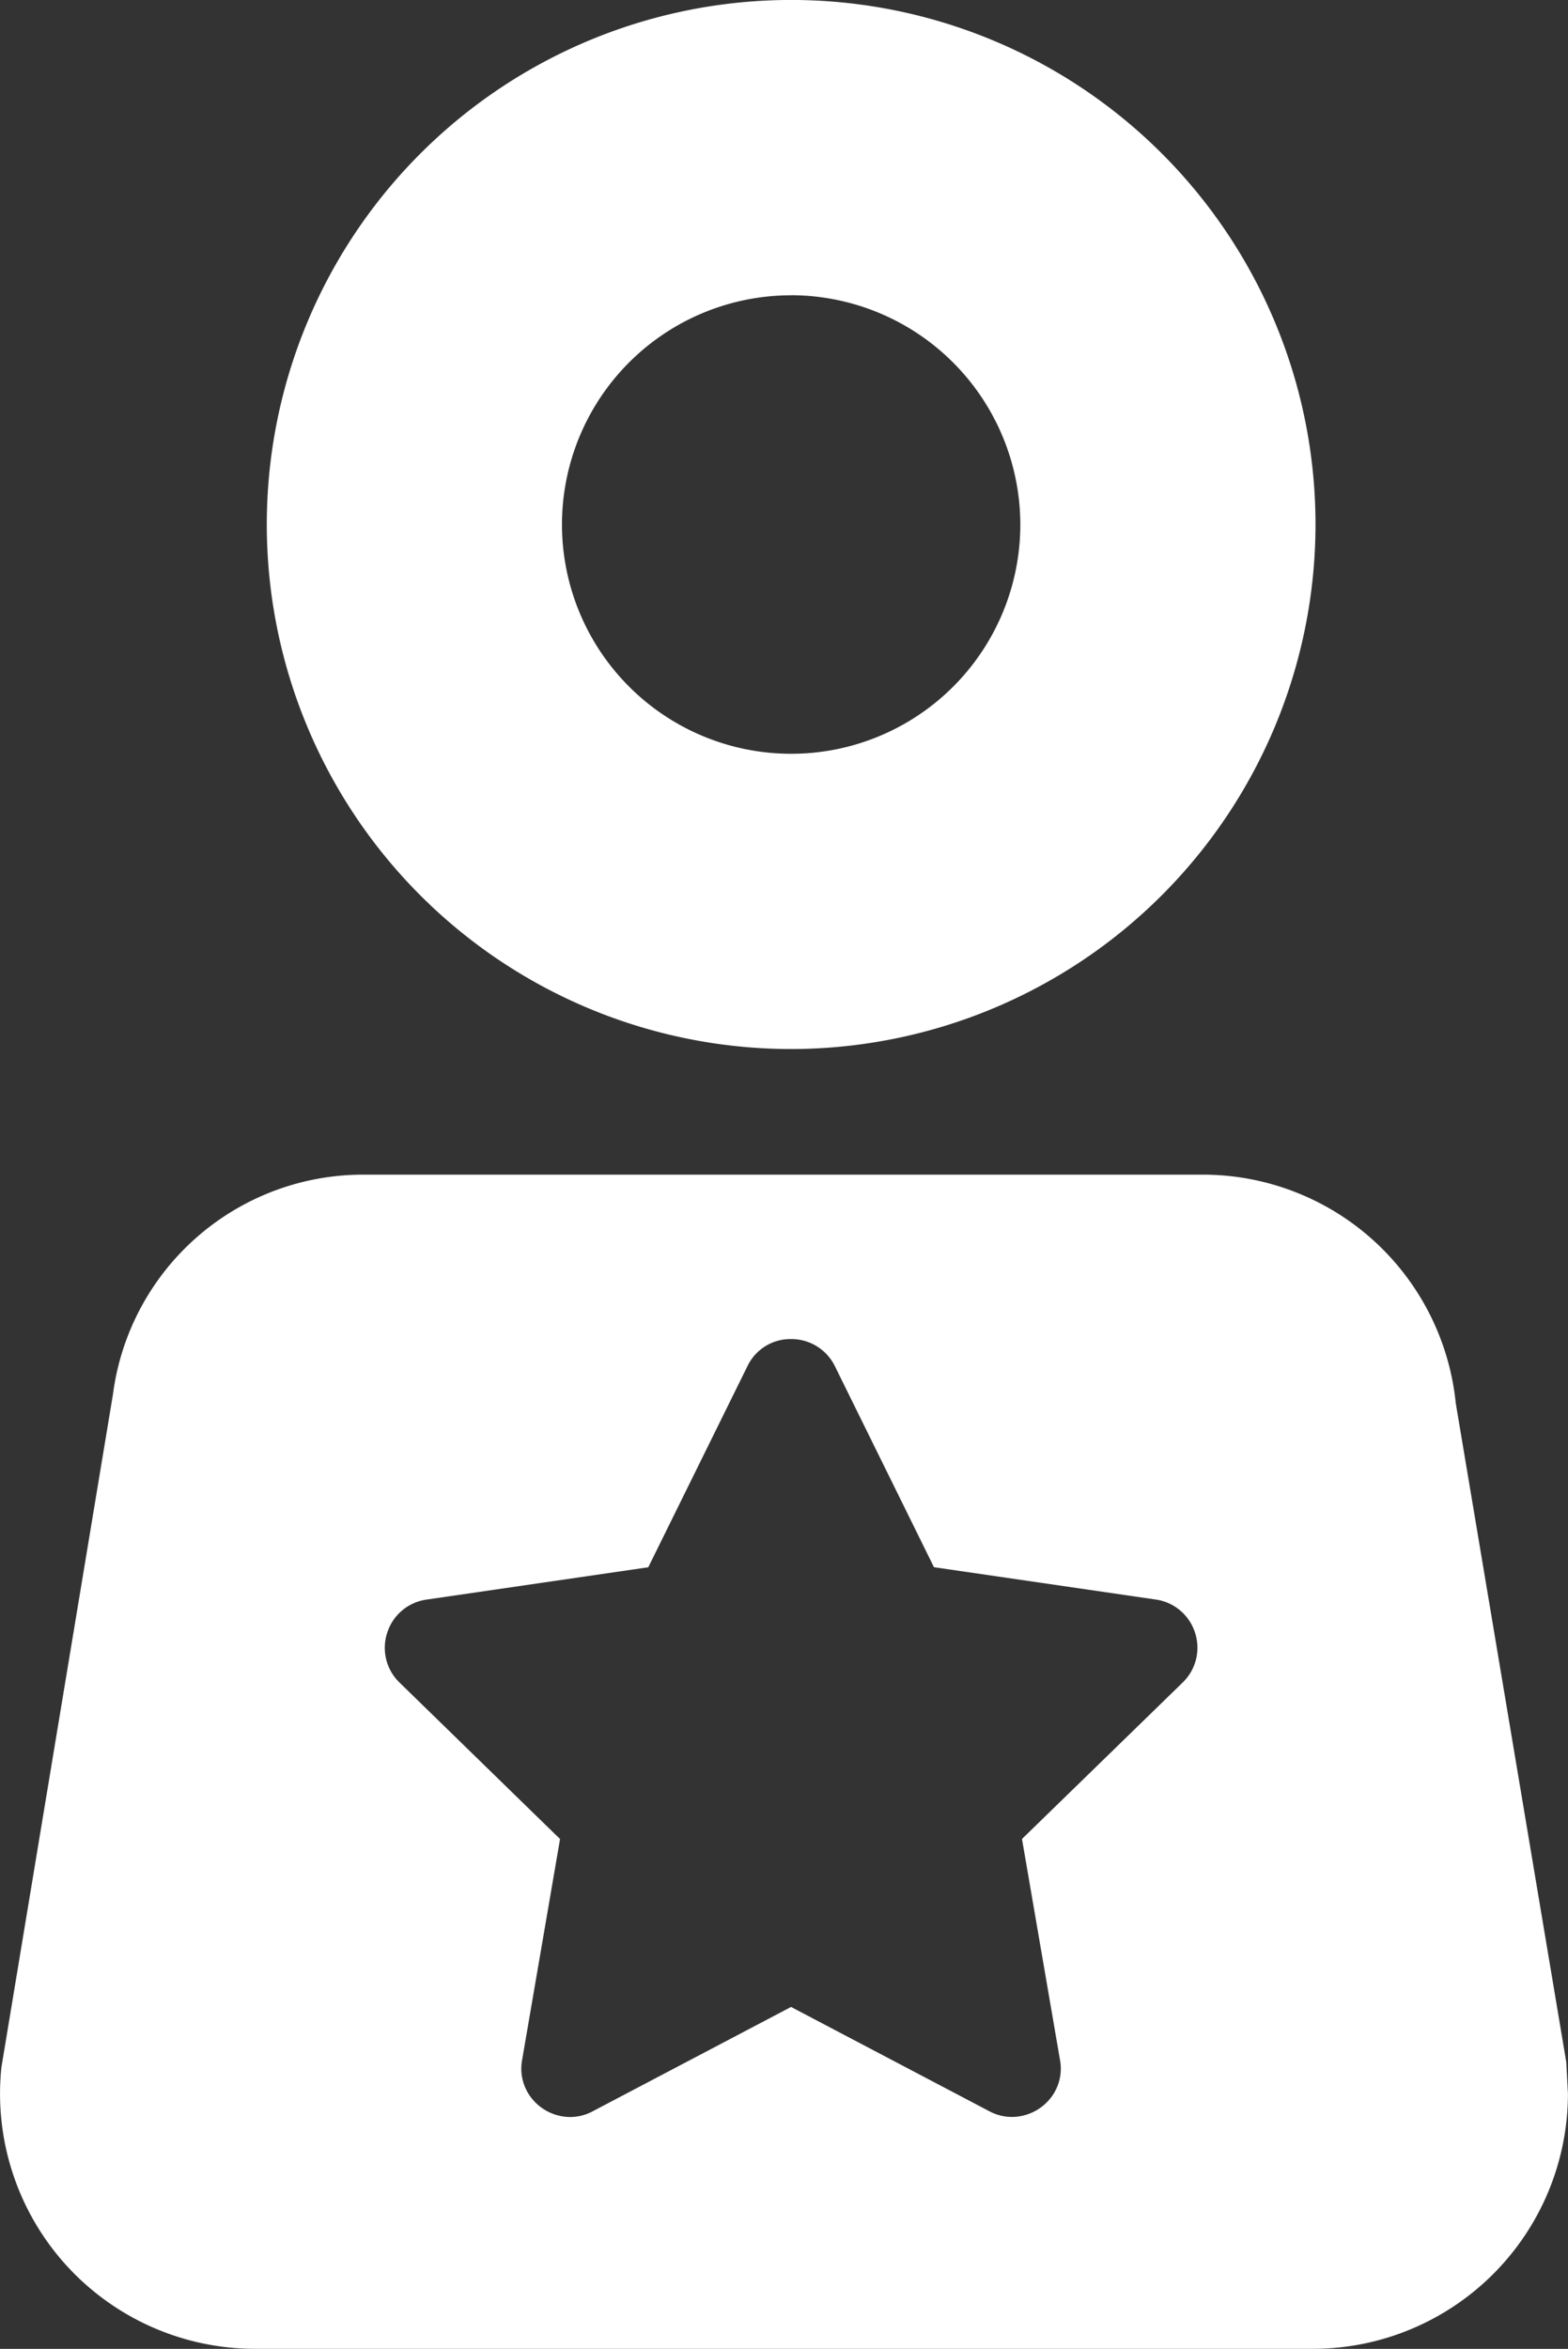
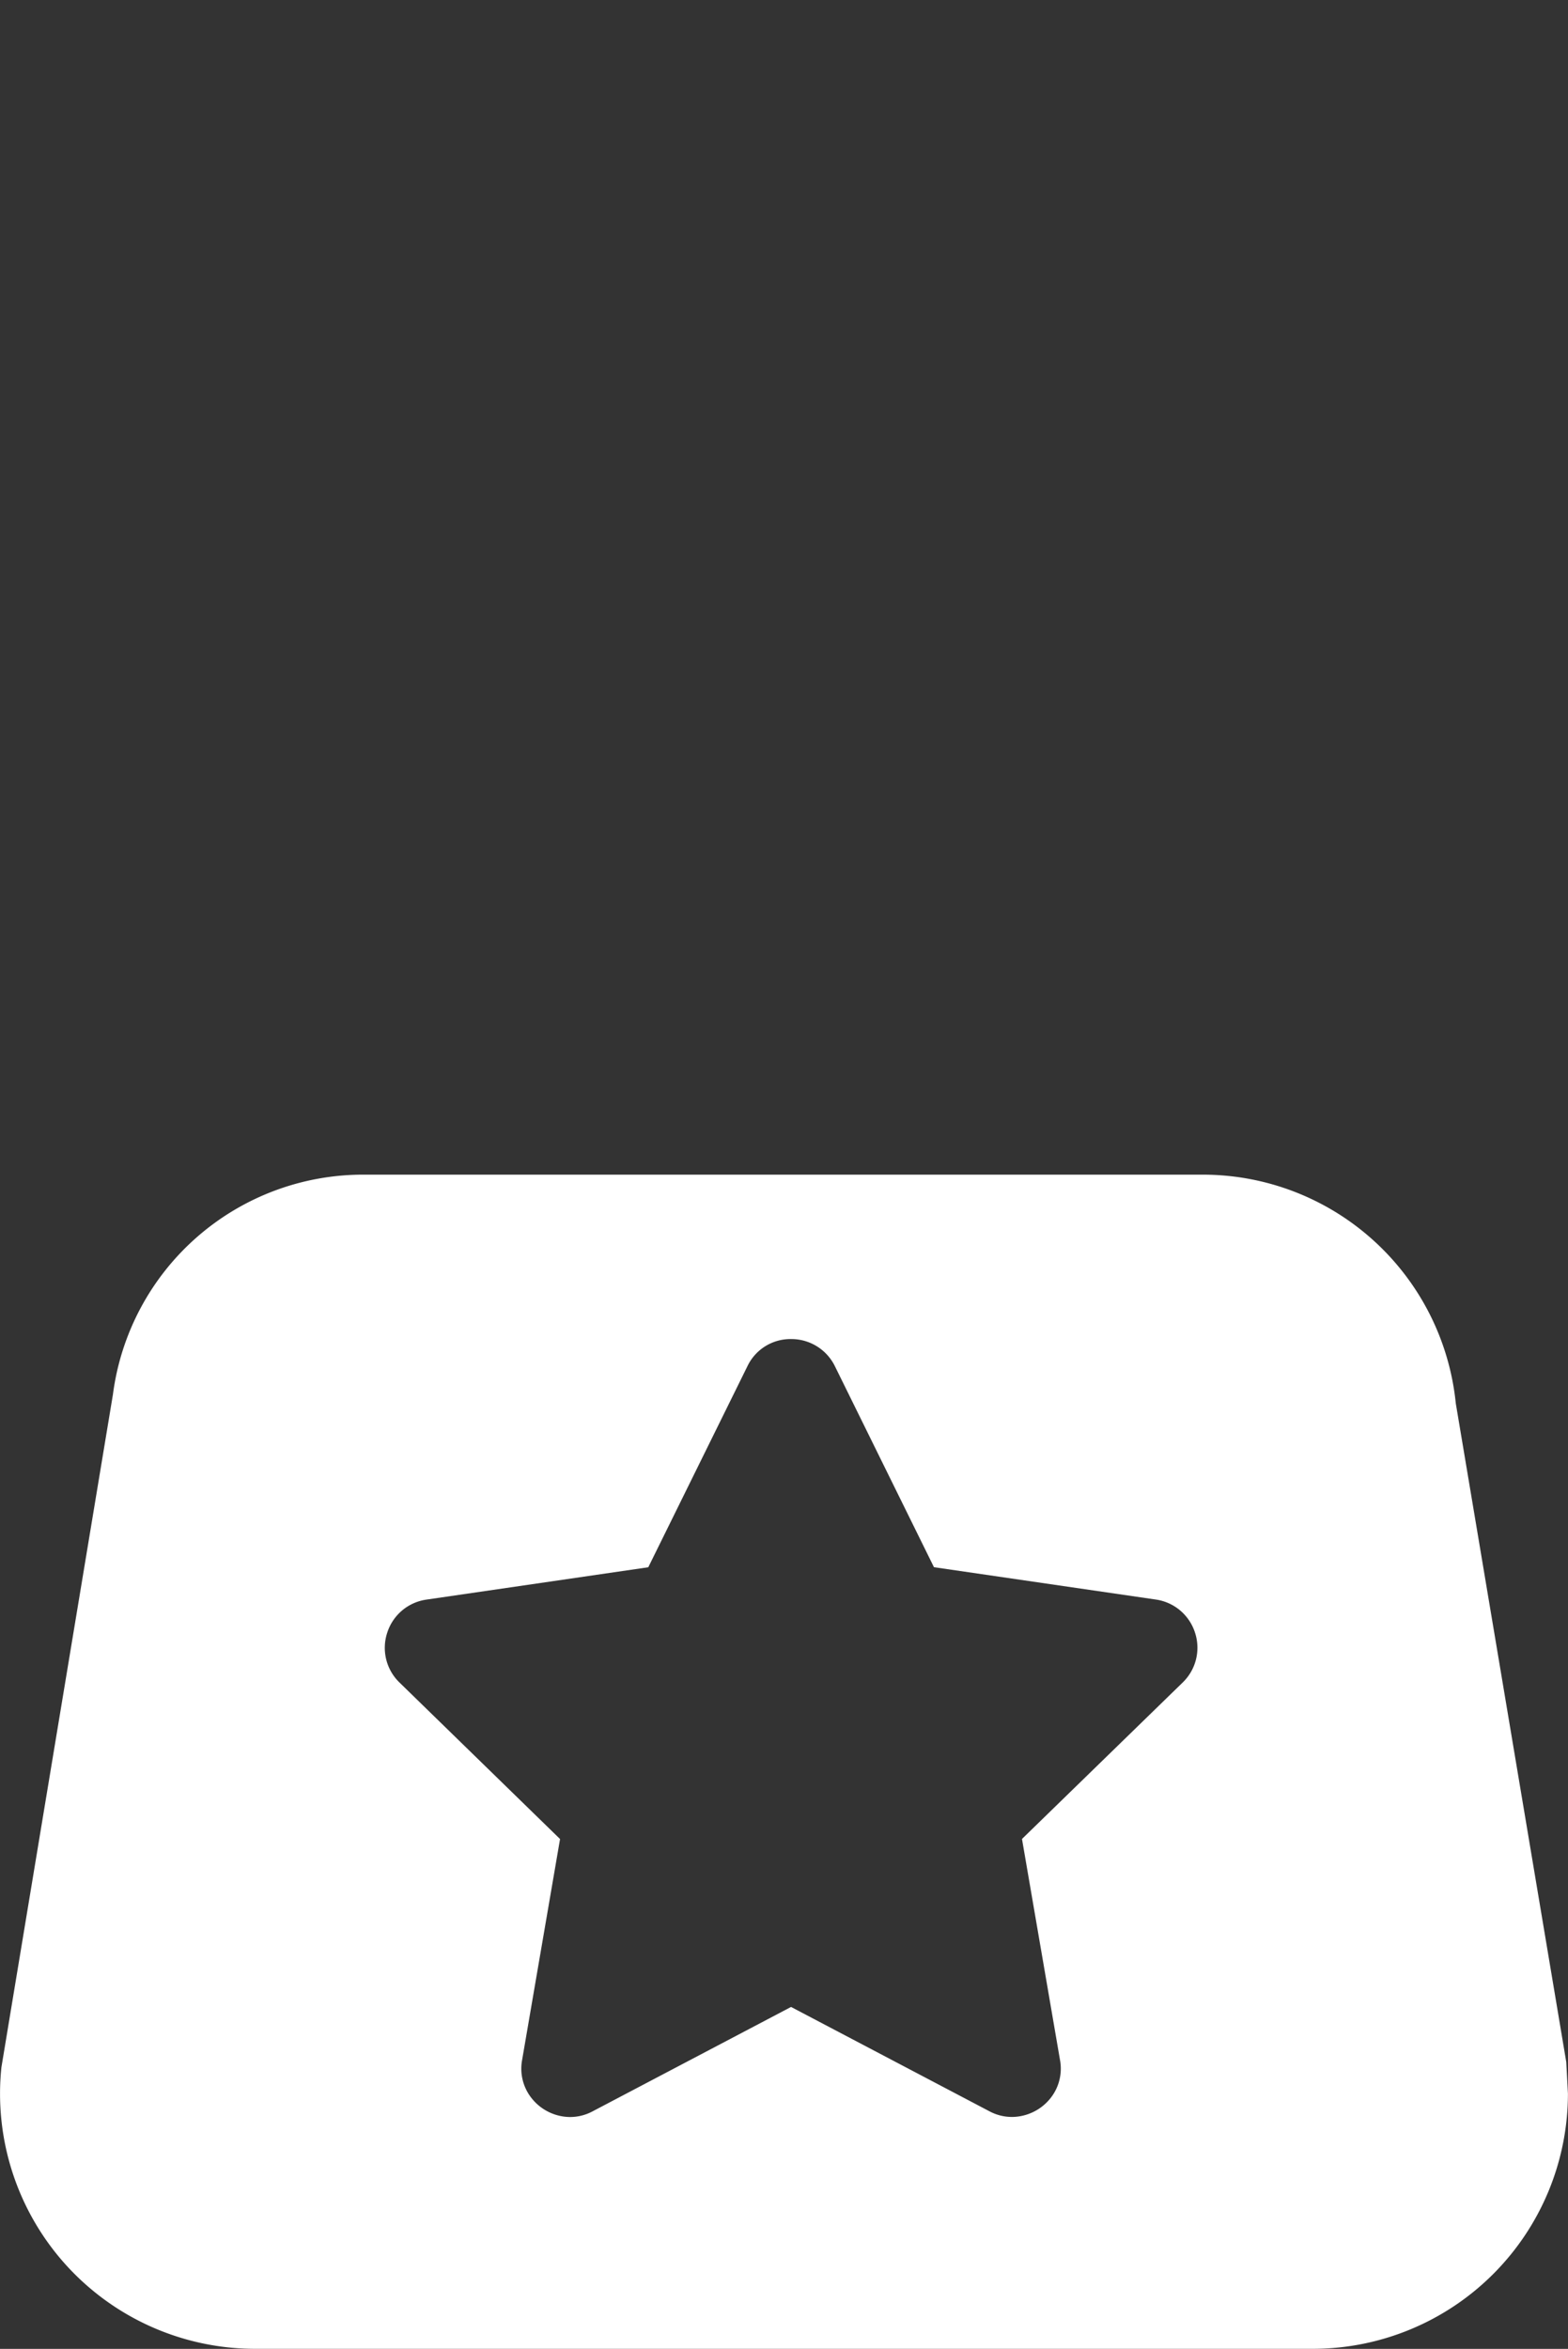
<svg xmlns="http://www.w3.org/2000/svg" width="47.806" height="71.59" viewBox="0 0 47.806 71.59">
  <rect x="0" y="0" width="47.806" height="71.59" fill="#333333" stroke="none" />
  <g id="Group_5206" data-name="Group 5206" transform="translate(-5341.096 -5978.187)">
-     <path id="Path_5076" data-name="Path 5076" d="M5158.934,3875.475a15.987,15.987,0,1,1,15.99-15.982A16,16,0,0,1,5158.934,3875.475Zm0-22.973a6.987,6.987,0,1,0,6.99,6.991A7,7,0,0,0,5158.934,3852.5Z" transform="translate(206.28 2134.685)" fill="#fff" />
    <path id="Subtraction_2" data-name="Subtraction 2" d="M-4561.965-3760.217h-32.264a7.782,7.782,0,0,1-5.775-2.572,7.781,7.781,0,0,1-1.954-6.008l3.4-20.507a7.691,7.691,0,0,1,7.693-6.7h25.519a7.751,7.751,0,0,1,7.73,6.972l3.368,20.075.051.962A7.781,7.781,0,0,1-4561.965-3760.217Zm-15.921-30.776a1.452,1.452,0,0,0-1.326.825l-3.024,6.13-6.765.986a1.471,1.471,0,0,0-1.194,1.009,1.471,1.471,0,0,0,.375,1.519l4.894,4.769-1.157,6.737a1.447,1.447,0,0,0,.321,1.2,1.51,1.51,0,0,0,1.14.536,1.456,1.456,0,0,0,.688-.173l6.051-3.182,6.052,3.182a1.46,1.46,0,0,0,.685.171,1.515,1.515,0,0,0,1.143-.536,1.446,1.446,0,0,0,.32-1.2l-1.159-6.737,4.9-4.769a1.474,1.474,0,0,0,.375-1.519,1.473,1.473,0,0,0-1.194-1.009l-6.765-.986-3.022-6.13A1.478,1.478,0,0,0-4577.886-3790.993Z" transform="translate(9943.097 9809.993)" fill="#fff" />
  </g>
</svg>